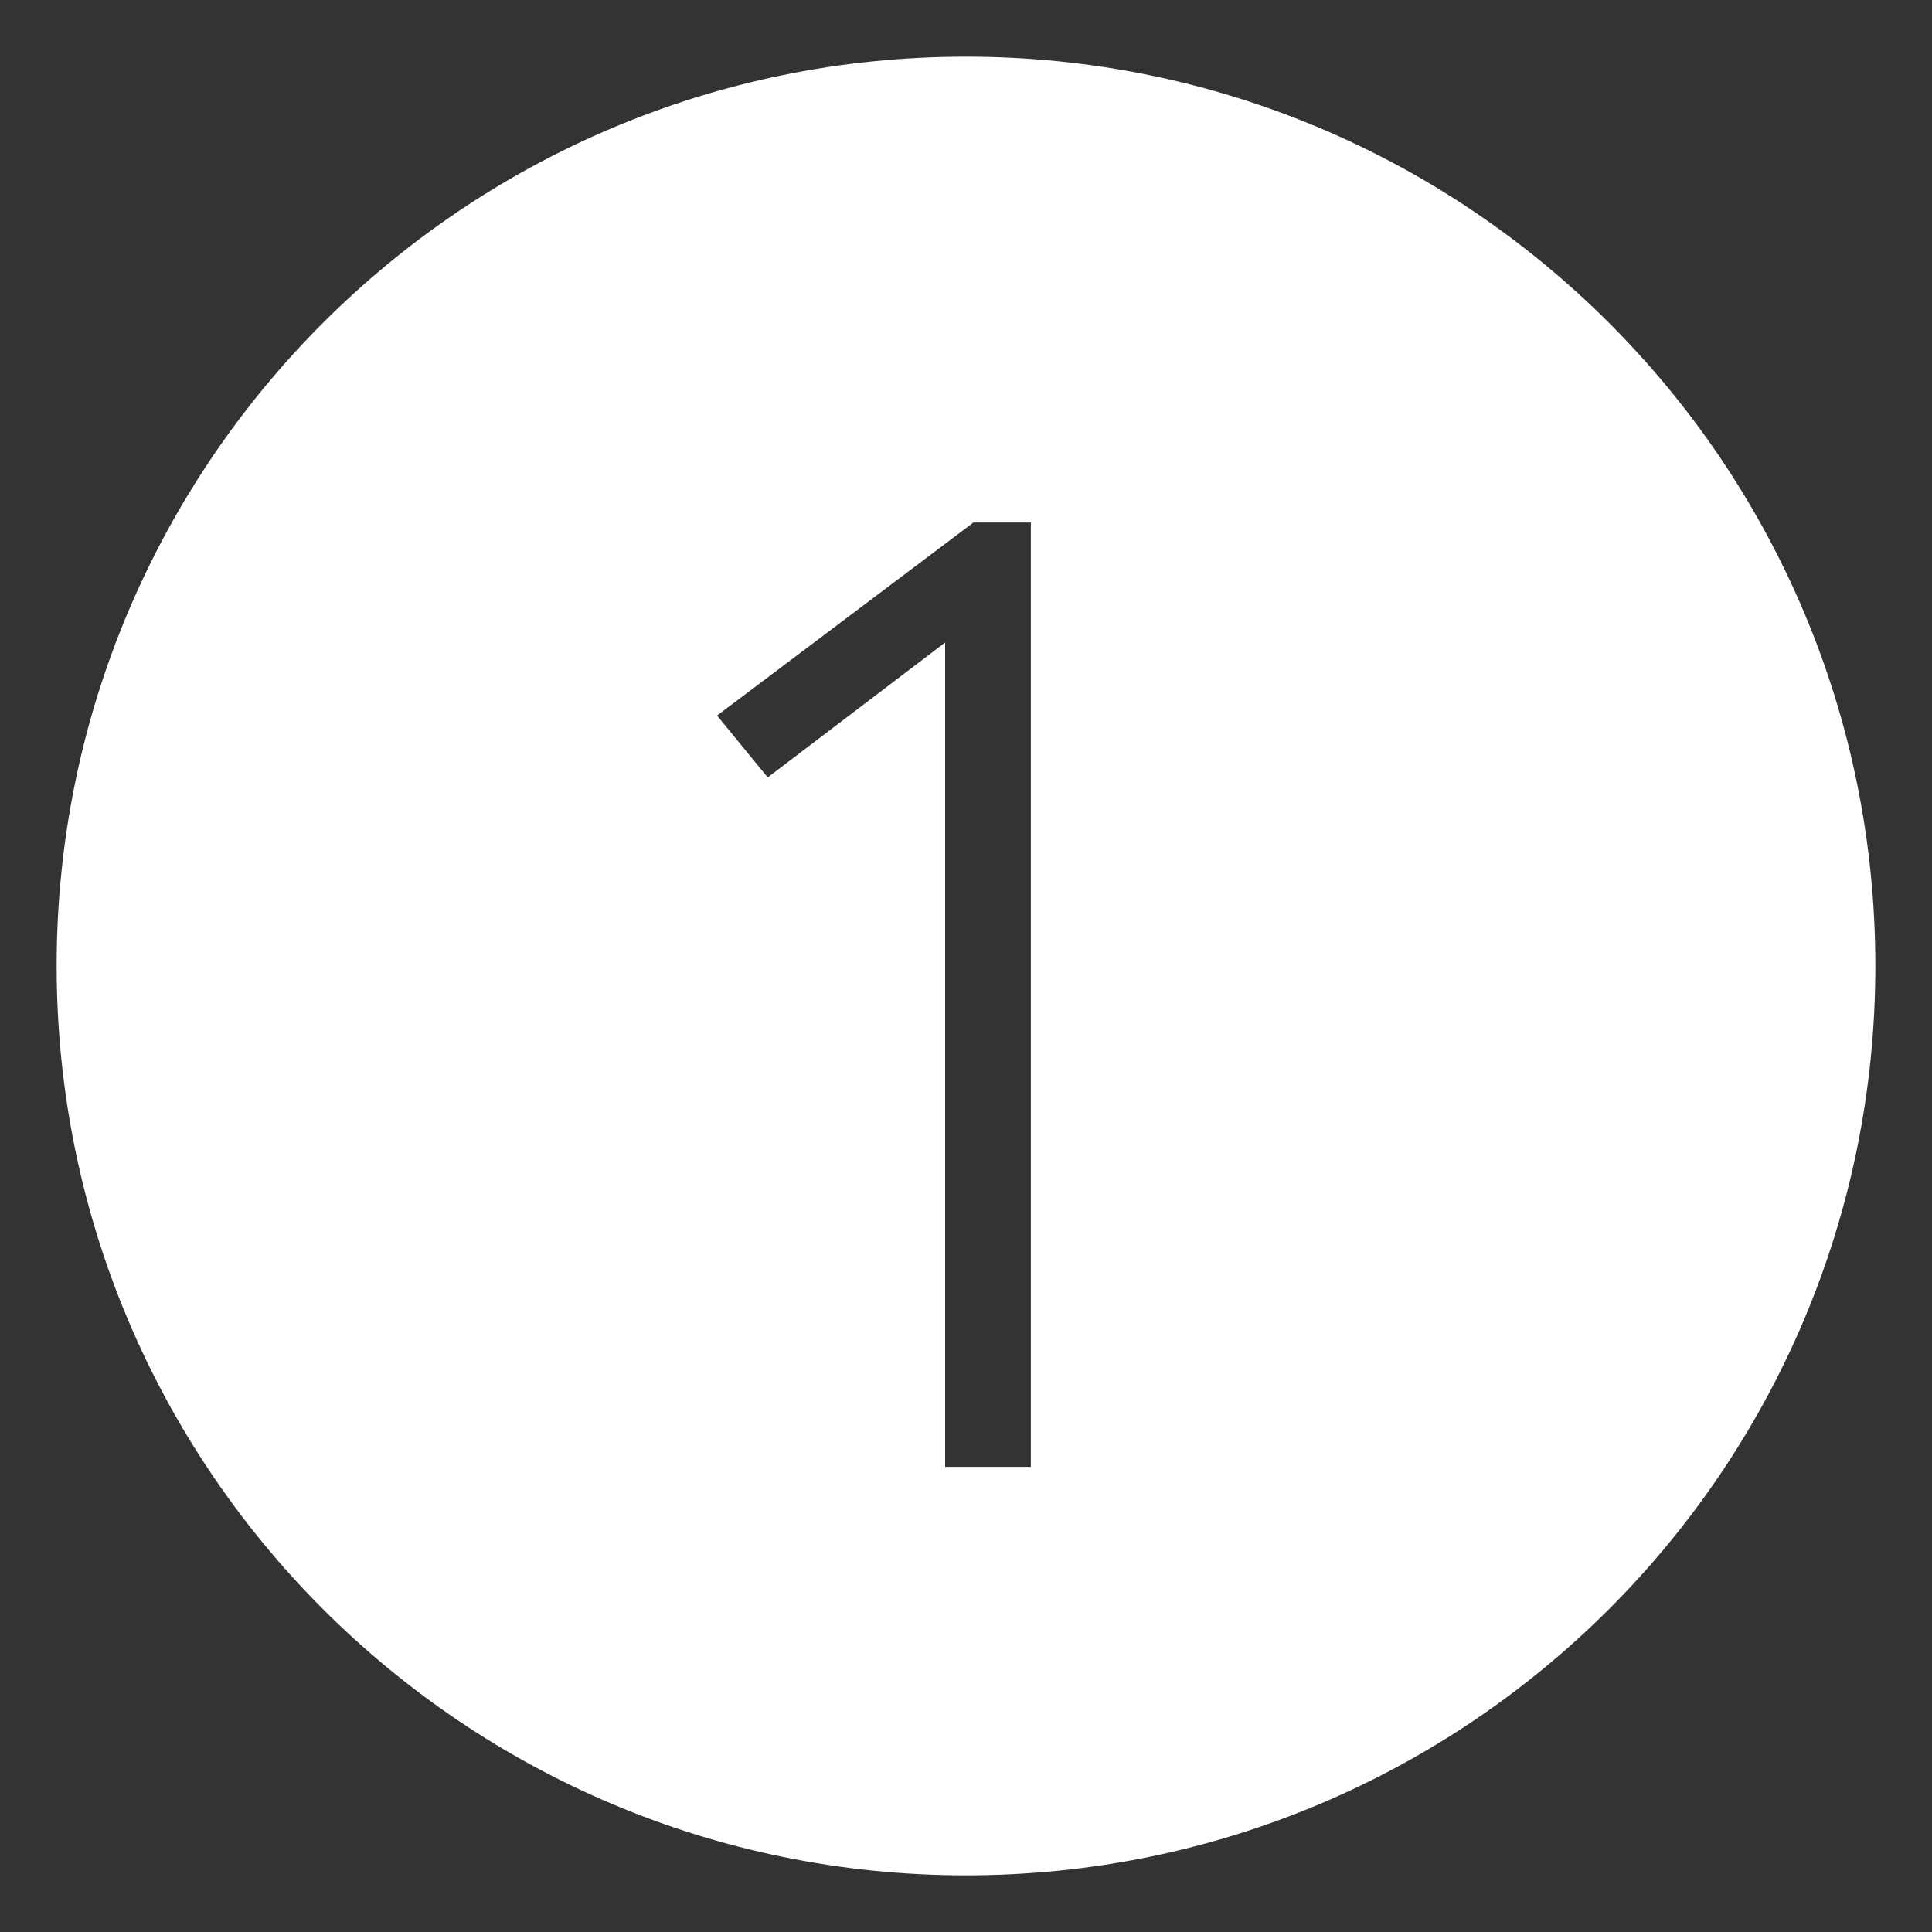
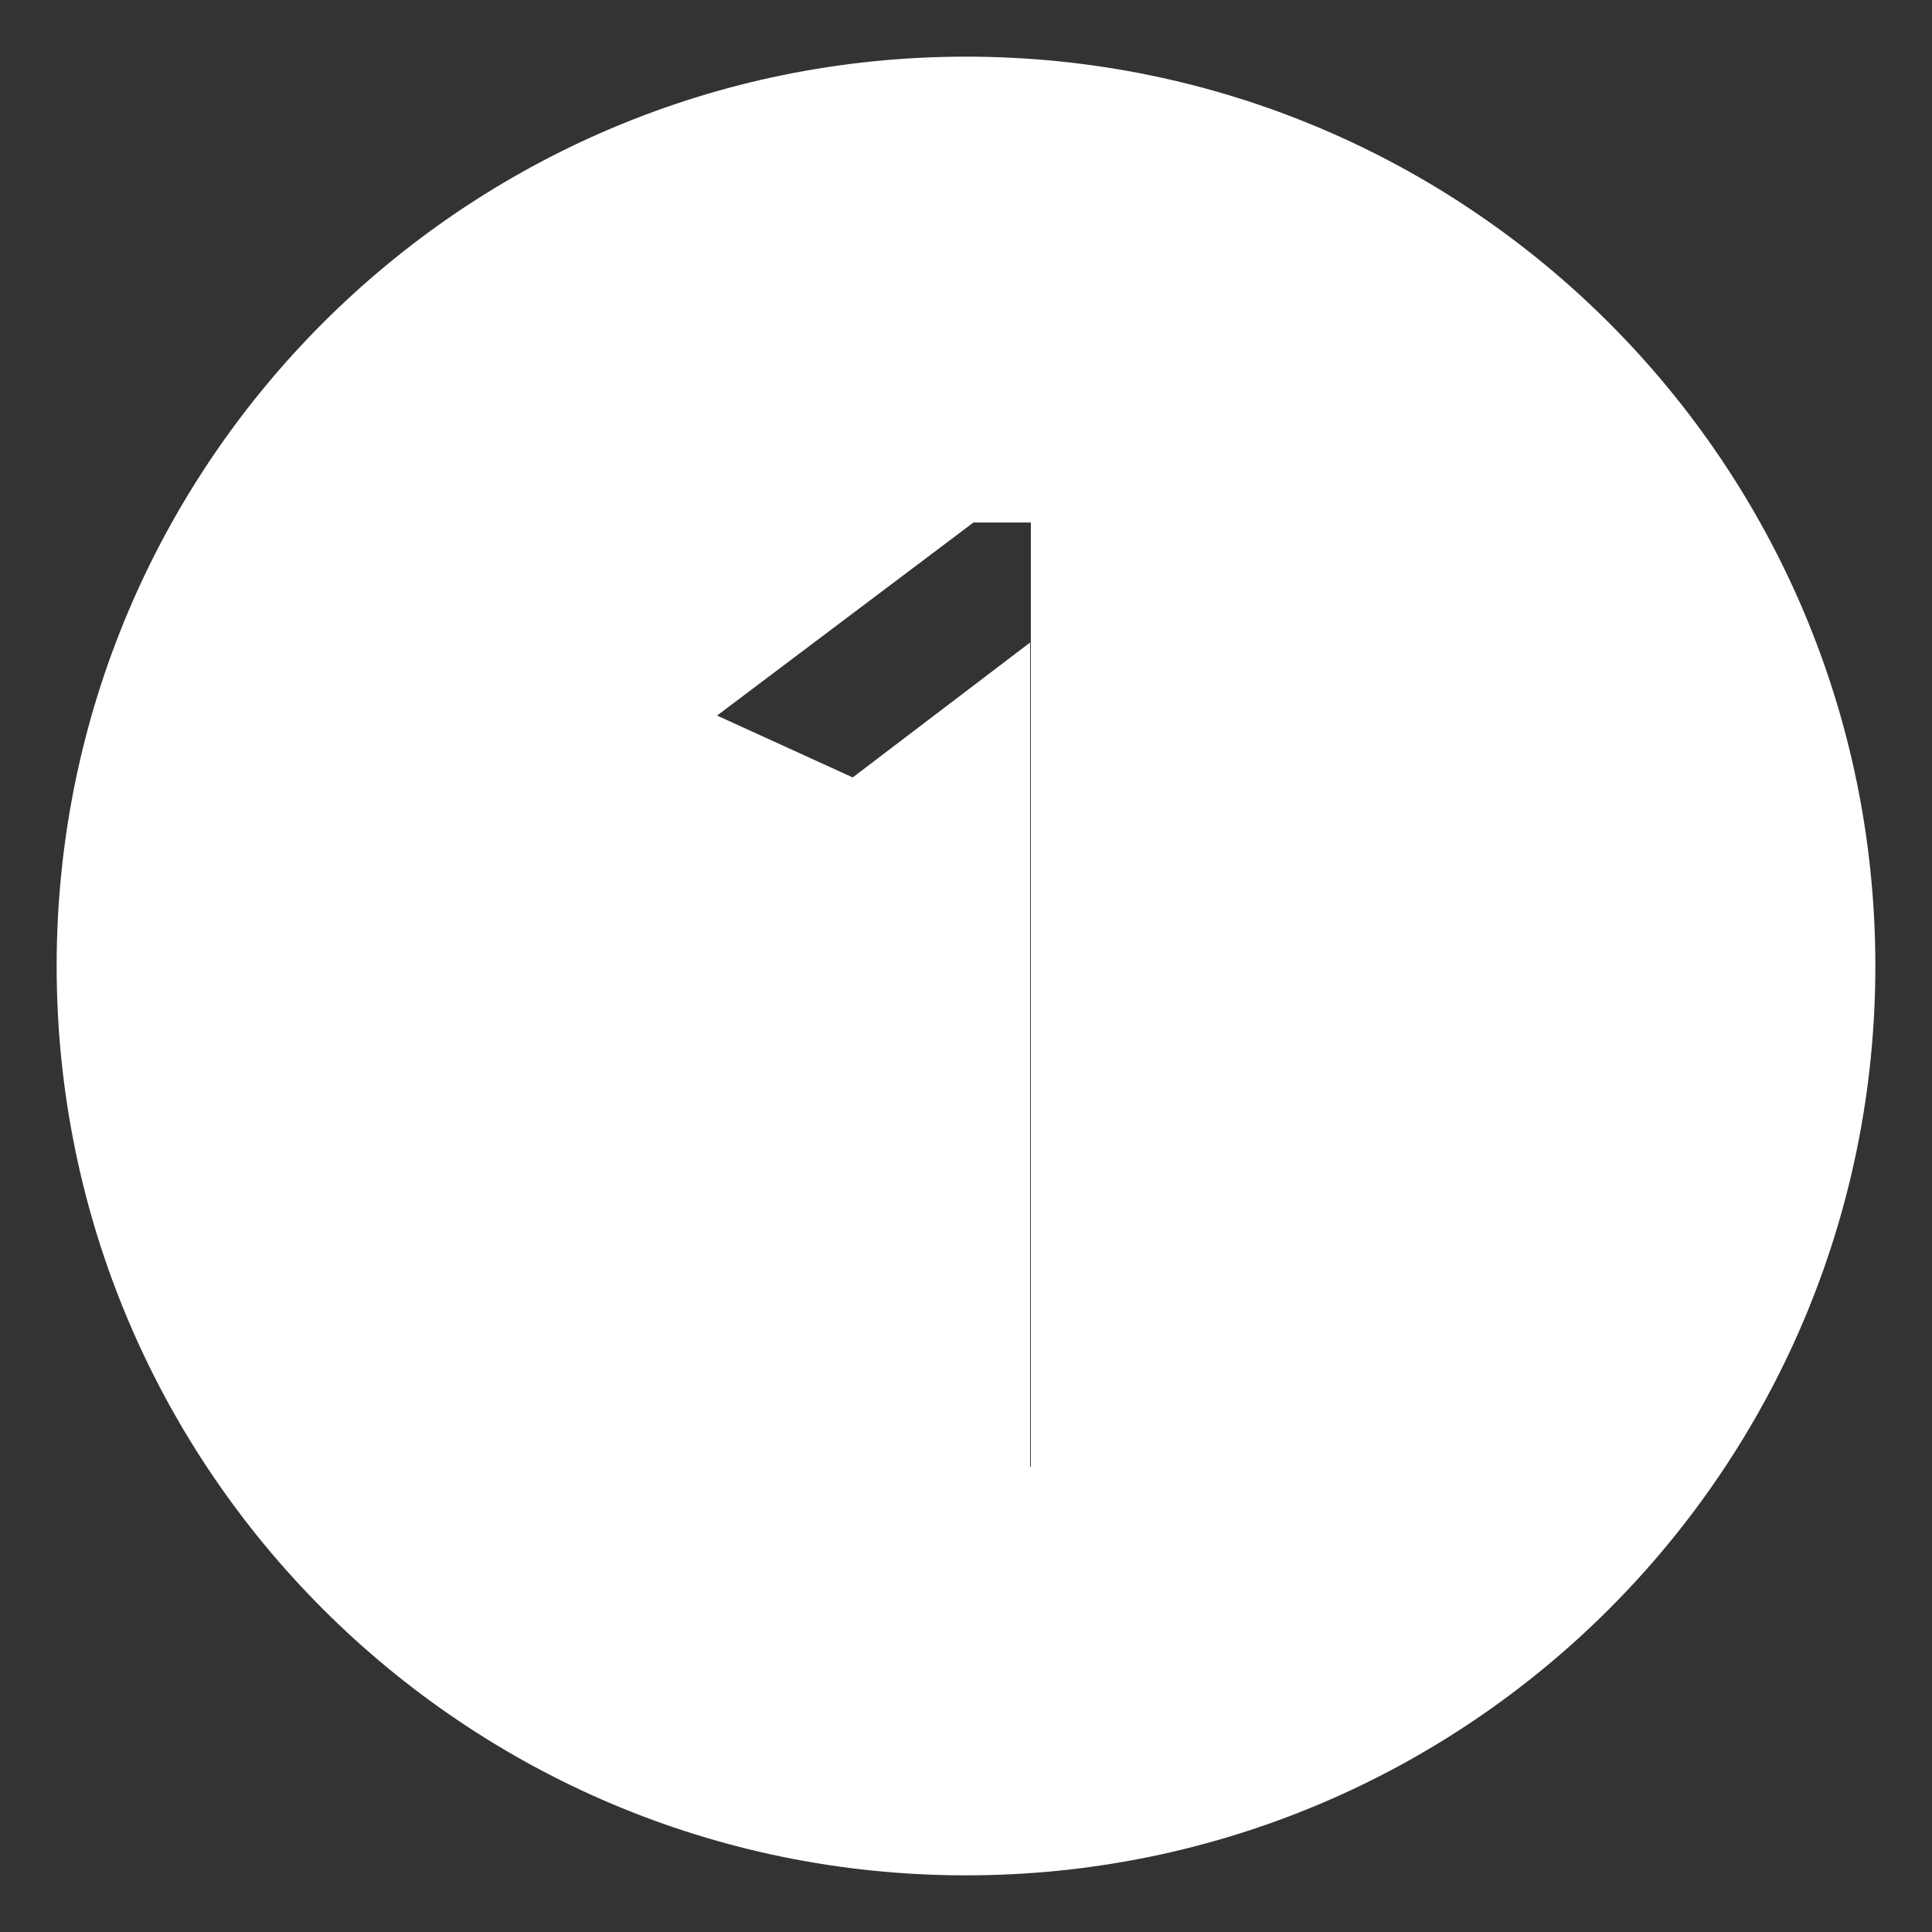
<svg xmlns="http://www.w3.org/2000/svg" version="1.1" id="Layer_1" x="0px" y="0px" viewBox="0 0 259.2 259.2" style="enable-background:new 0 0 259.2 259.2;" xml:space="preserve">
  <rect x="0" y="0" width="259.2" height="259.2" fill="#333333" stroke="none" />
  <style type="text/css">
	.st0{fill:#FFFFFF;}
</style>
  <g>
    <g>
-       <path class="st0" d="M129.6,7.6c-67.4,0-122,54.6-122,122c0,67.4,54.6,122,122,122c67.4,0,122-54.6,122-122    C251.6,62.2,197,7.6,129.6,7.6z M138.2,196.8h-11.4V86.2l-23.8,18.1L96.2,96l34.4-25.9h7.7V196.8z" />
+       <path class="st0" d="M129.6,7.6c-67.4,0-122,54.6-122,122c0,67.4,54.6,122,122,122c67.4,0,122-54.6,122-122    C251.6,62.2,197,7.6,129.6,7.6z M138.2,196.8V86.2l-23.8,18.1L96.2,96l34.4-25.9h7.7V196.8z" />
    </g>
  </g>
</svg>